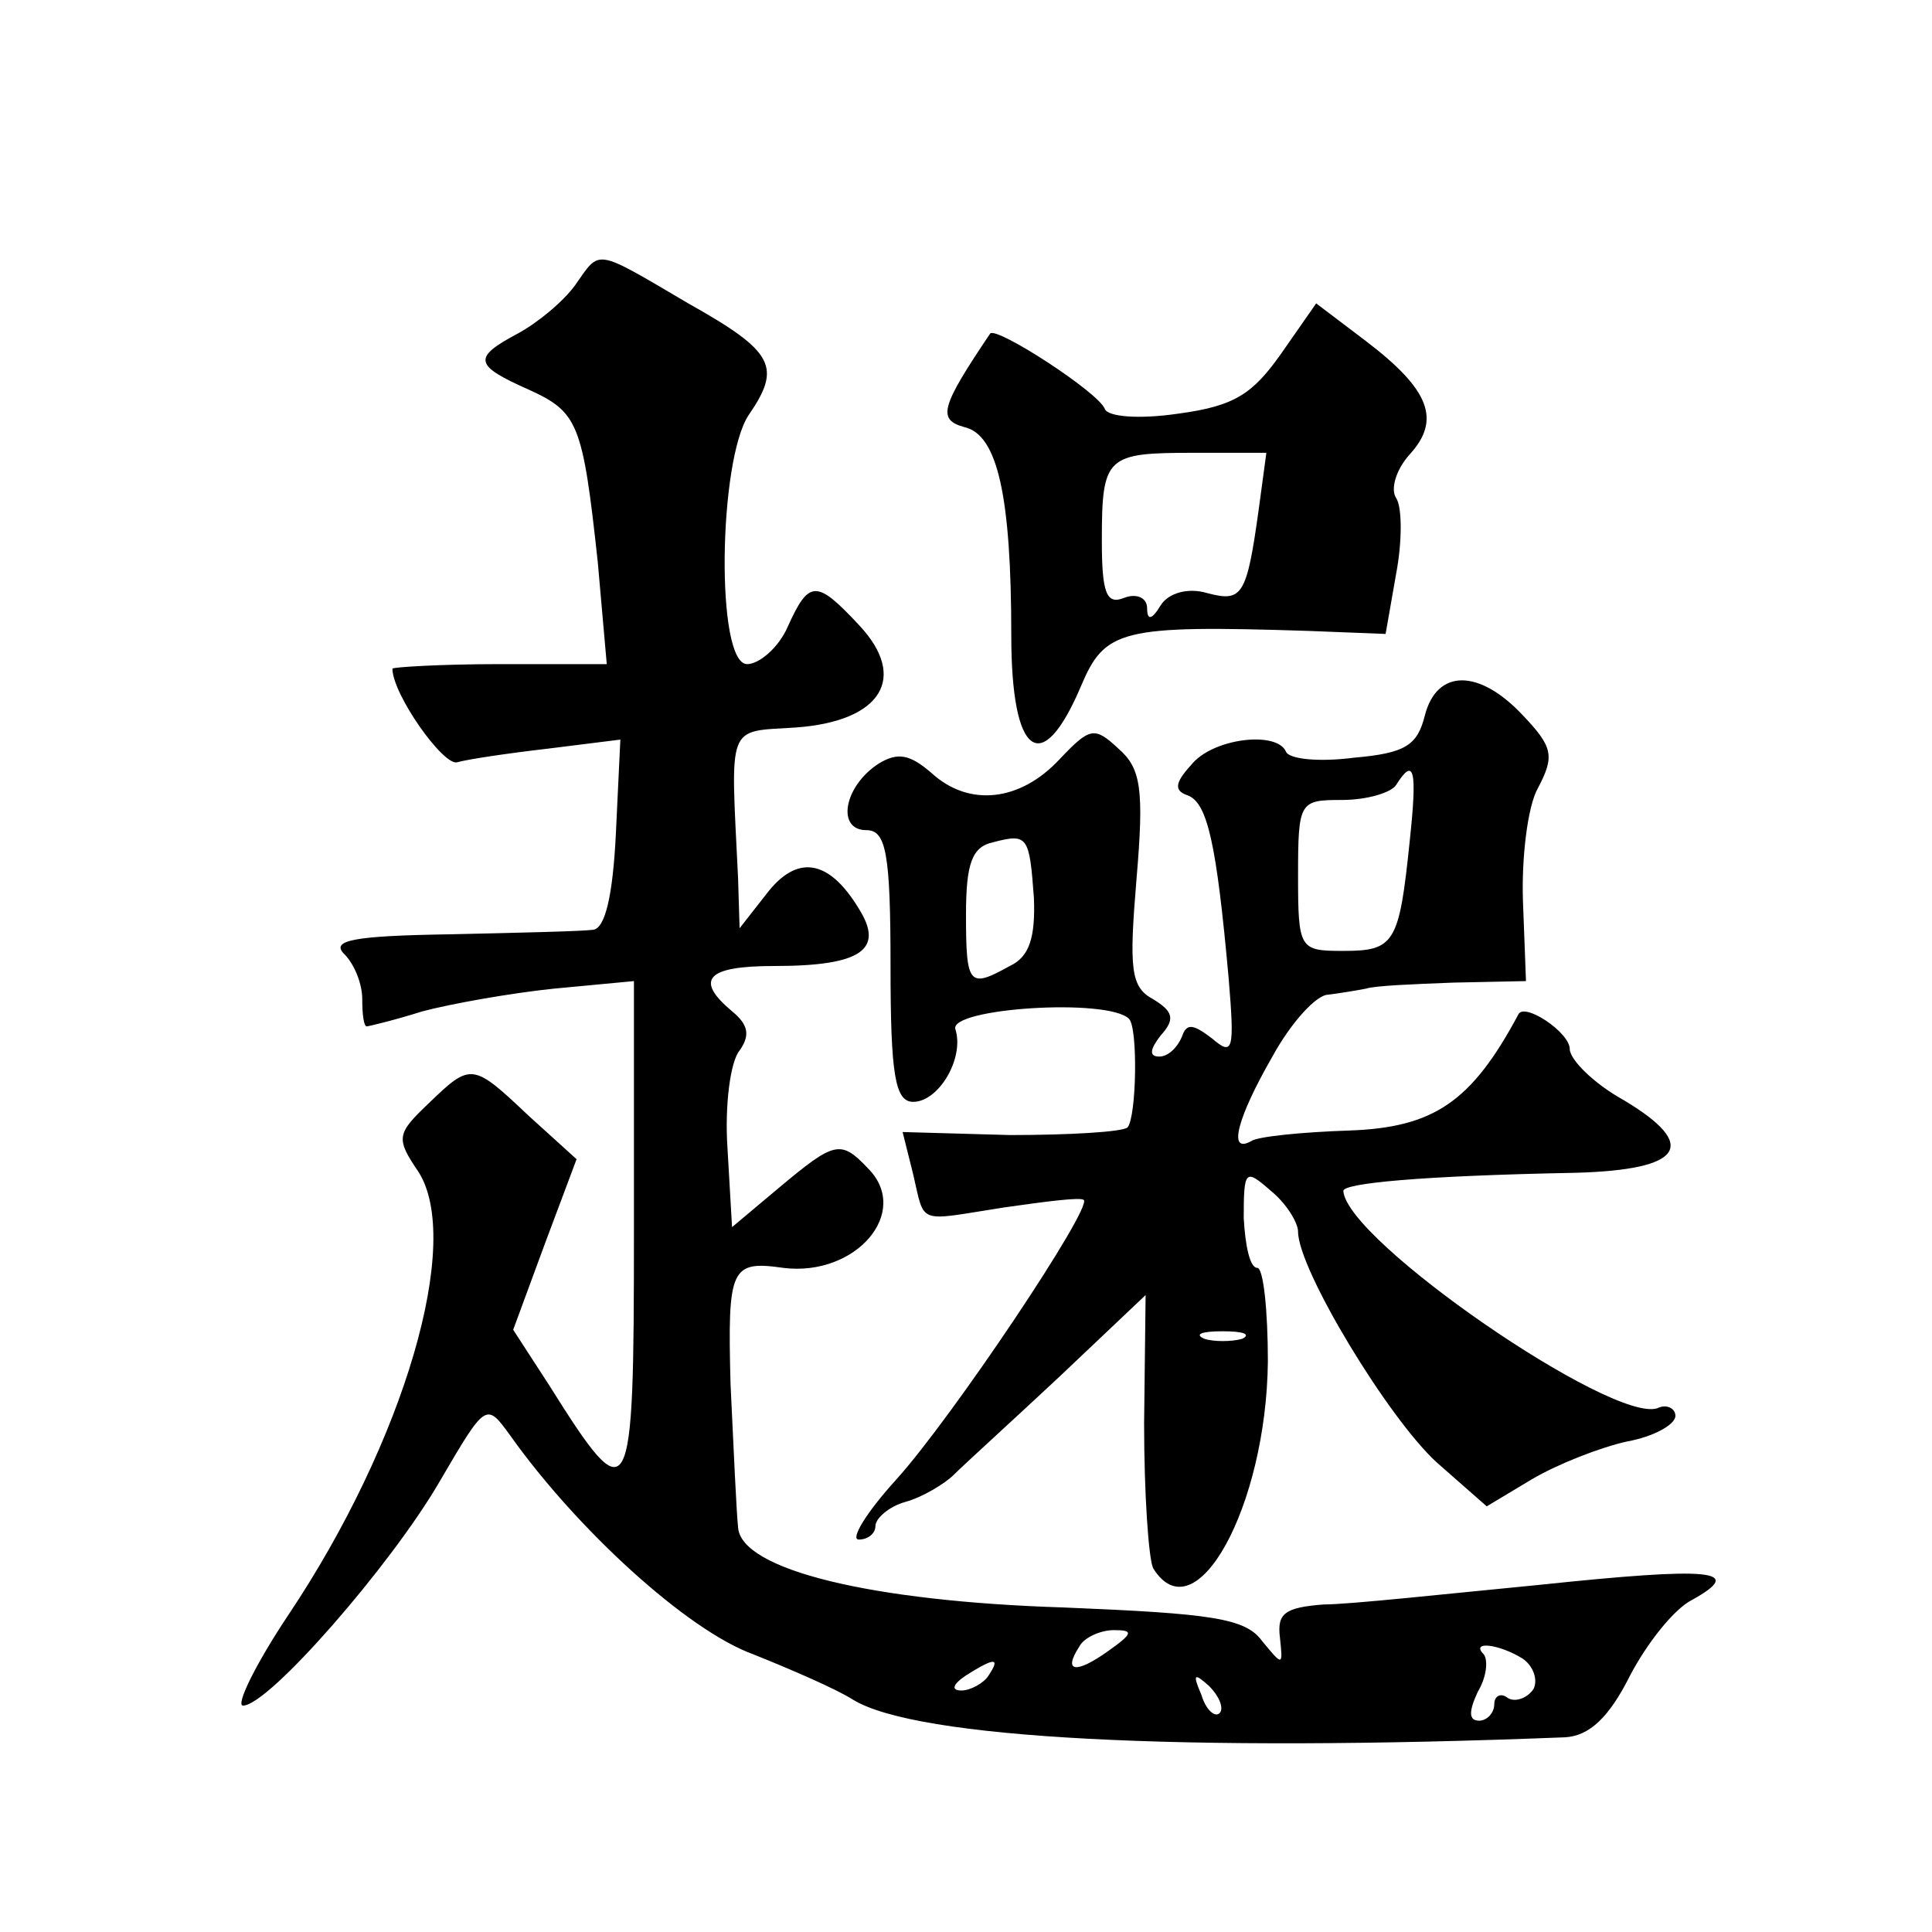
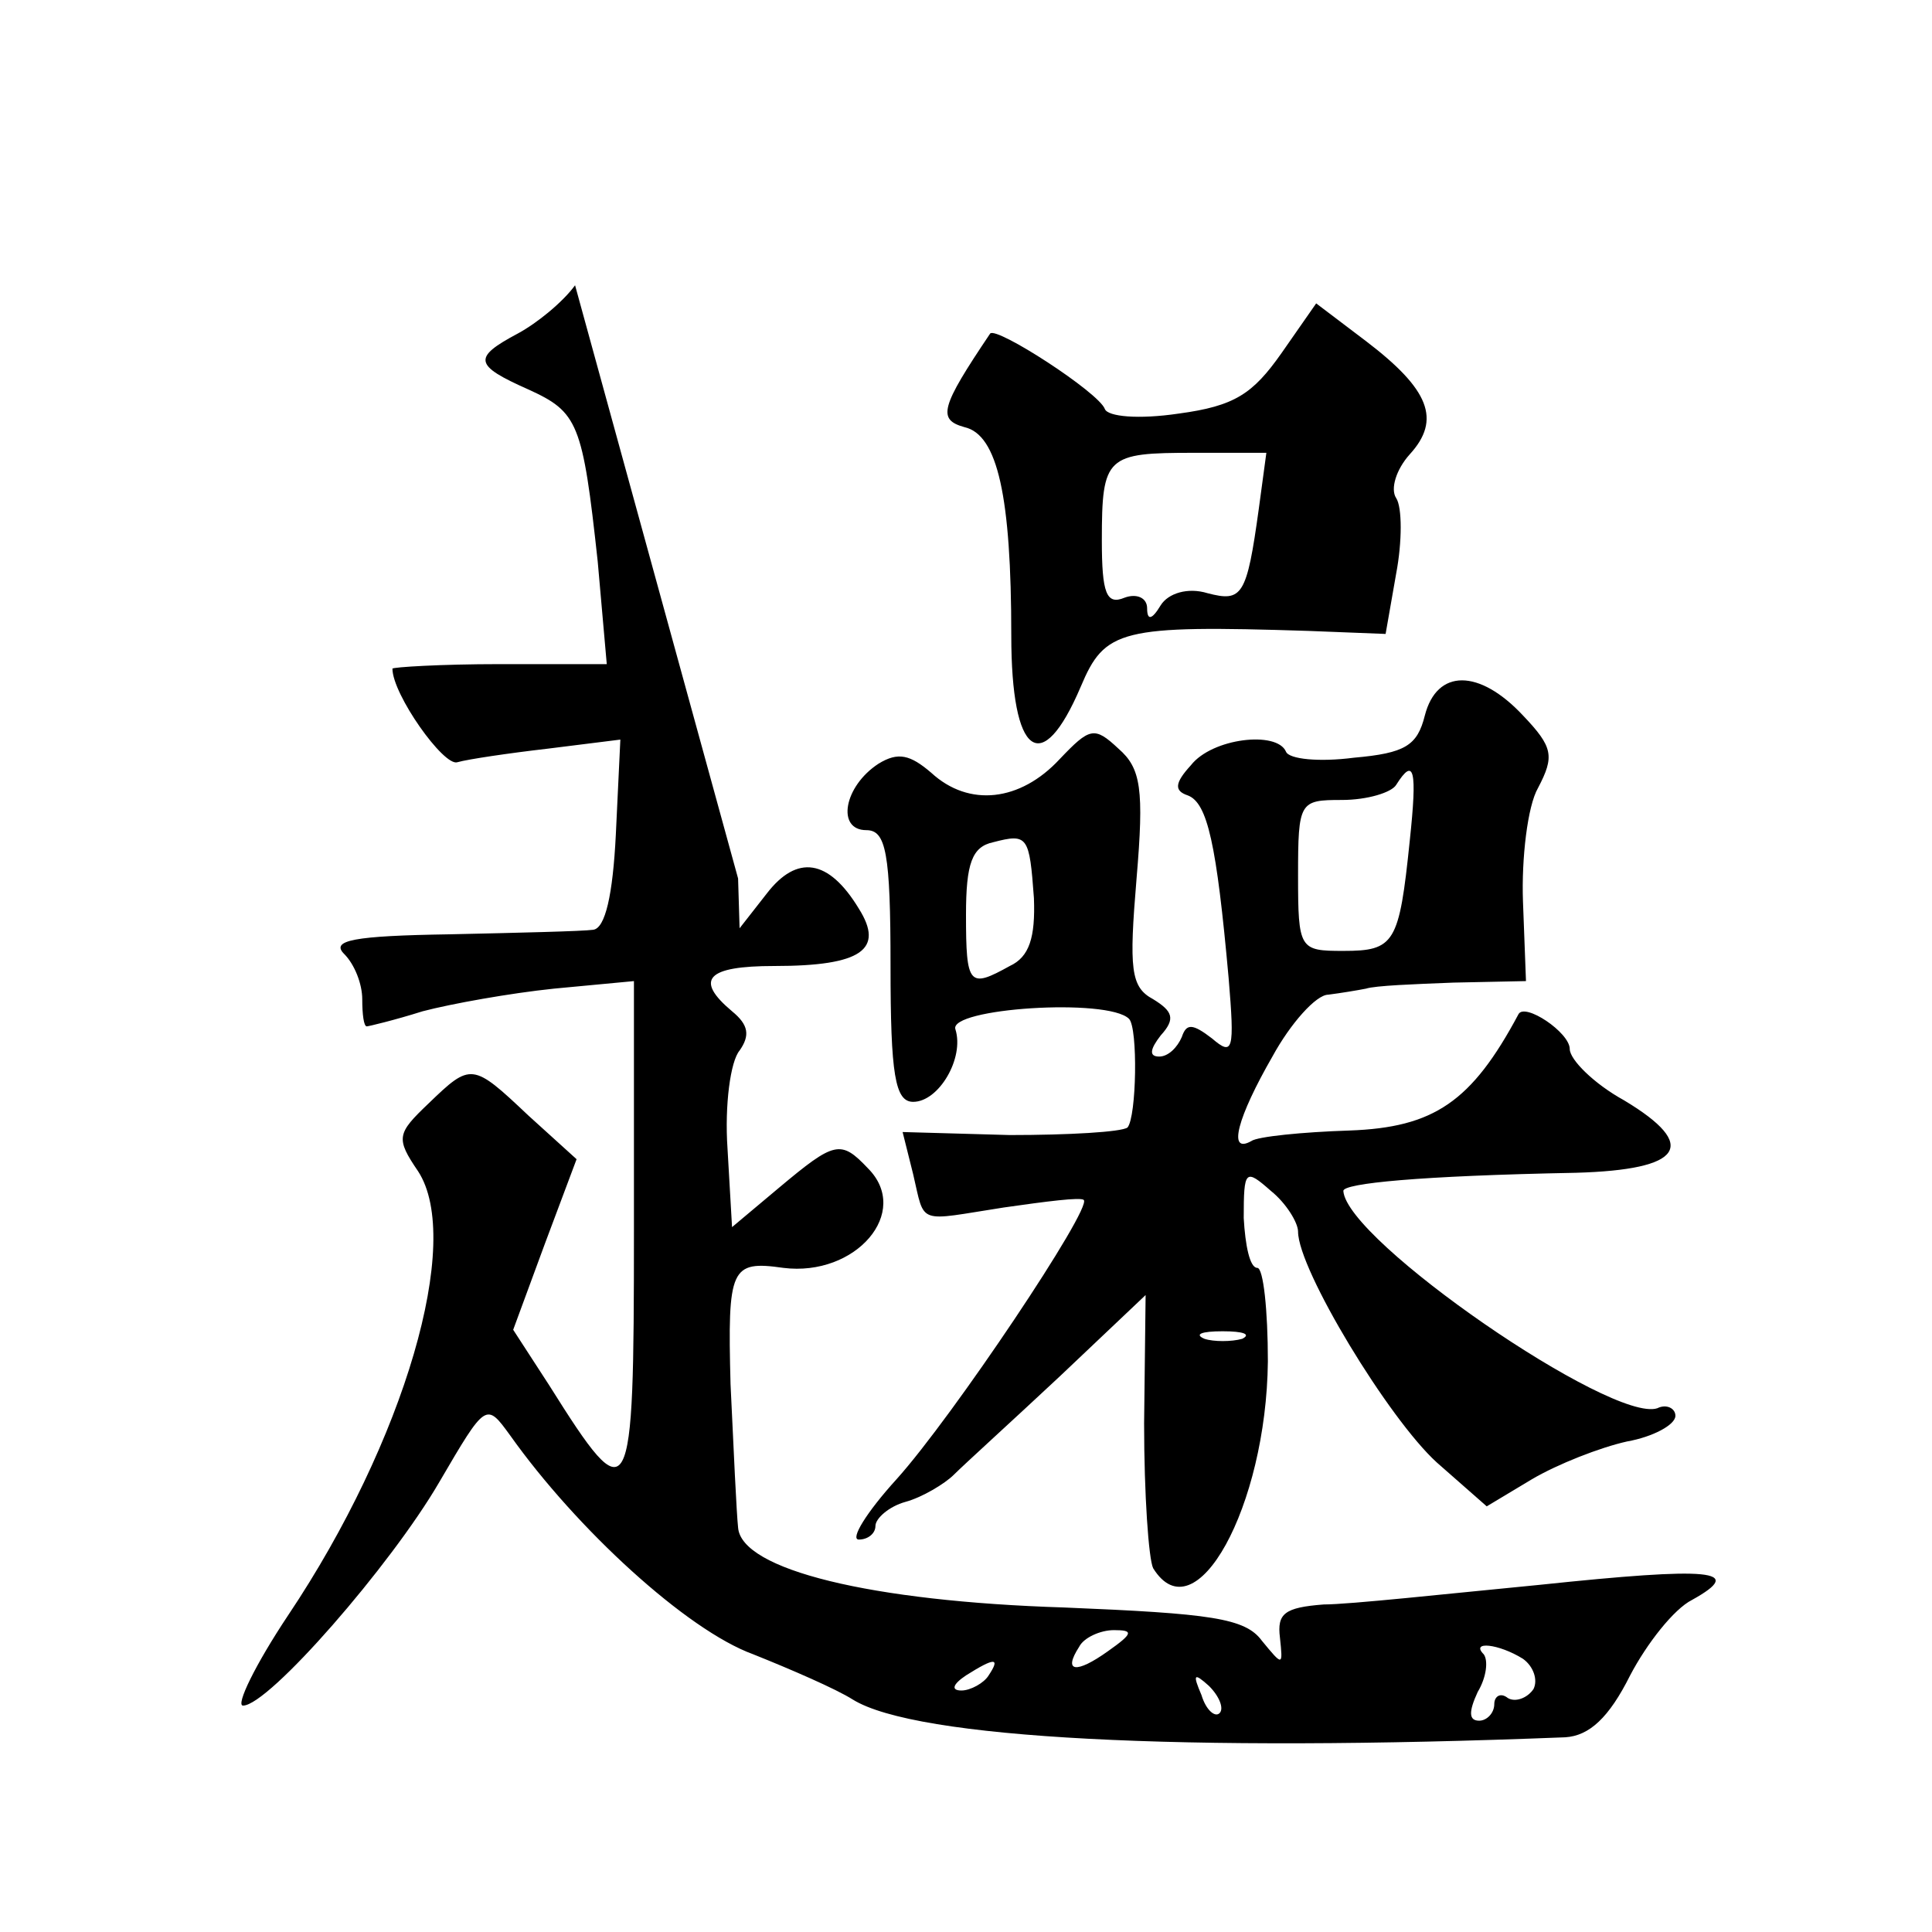
<svg xmlns="http://www.w3.org/2000/svg" version="1.0" width="128pt" height="128pt" viewBox="0 0 128 128" preserveAspectRatio="xMidYMid meet">
  <g transform="translate(0,128) scale(0.1,-0.1)" fill="#0" stroke="none">
-     <path d="M381 1091 c-8 -11 -25 -25 -38 -32 -30 -16 -29 -21 7 -37 33 -15 36 -22 46 -114 l6 -68 -71 0 c-39 0 -71 -2 -71 -3 0 -17 34 -65 43 -62 7 2 34 6 60 9 l48 6 -3 -63 c-2 -40 -7 -62 -15 -63 -7 -1 -50 -2 -95 -3 -64 -1 -79 -4 -70 -13 7 -7 12 -20 12 -30 0 -10 1 -18 3 -18 1 0 18 4 37 10 19 5 58 12 87 15 l53 5 0 -166 c0 -183 -2 -188 -56 -102 l-24 37 21 57 21 56 -32 29 c-37 35 -38 35 -66 8 -21 -20 -22 -23 -7 -45 30 -46 -9 -179 -86 -294 -22 -33 -35 -60 -30 -60 17 0 98 93 130 148 31 53 31 53 47 31 44 -62 117 -129 161 -145 25 -10 55 -23 66 -30 42 -26 218 -35 472 -25 16 1 29 13 43 41 11 21 29 44 41 50 36 20 13 22 -101 10 -62 -6 -126 -13 -143 -13 -26 -2 -31 -6 -29 -22 2 -19 2 -19 -12 -2 -11 15 -34 18 -131 22 -128 4 -214 25 -216 53 -1 9 -3 52 -5 95 -2 77 0 82 35 77 48 -6 85 37 56 66 -18 19 -22 18 -59 -13 l-31 -26 -3 52 c-2 29 2 58 8 65 7 10 6 17 -5 26 -25 21 -17 30 28 30 58 0 73 11 56 38 -20 33 -41 36 -61 10 l-18 -23 -1 33 c-5 104 -8 97 38 100 57 4 75 33 42 68 -28 30 -33 30 -47 -1 -6 -14 -19 -25 -27 -25 -21 0 -19 135 1 165 22 32 17 42 -40 74 -63 37 -58 36 -75 12z m353 -905 c-21 -15 -30 -14 -19 3 3 6 14 11 23 11 13 0 13 -2 -4 -14z m275 -5 c7 -5 10 -14 7 -20 -4 -6 -12 -9 -17 -6 -5 4 -9 1 -9 -4 0 -6 -5 -11 -10 -11 -7 0 -7 6 -1 19 6 10 7 21 4 25 -9 9 10 7 26 -3z m-354 -11 c-3 -5 -12 -10 -18 -10 -7 0 -6 4 3 10 19 12 23 12 15 0z m153 -25 c-3 -3 -9 2 -12 12 -6 14 -5 15 5 6 7 -7 10 -15 7 -18z M849 1046 c-19 -27 -31 -35 -68 -40 -27 -4 -47 -2 -49 3 -4 11 -72 55 -76 50 -33 -49 -35 -57 -17 -62 22 -5 31 -46 31 -138 0 -80 20 -95 46 -34 16 38 26 41 151 37 l51 -2 7 40 c4 21 4 44 0 50 -4 6 0 19 9 29 21 23 13 43 -29 75 l-33 25 -23 -33z m-15 -103 c-8 -58 -11 -62 -34 -56 -13 4 -26 0 -31 -8 -6 -10 -9 -10 -9 -2 0 7 -7 10 -15 7 -12 -5 -15 3 -15 38 0 56 3 58 61 58 l48 0 -5 -37z M944 806 c-5 -20 -13 -25 -47 -28 -23 -3 -43 -1 -45 4 -6 14 -49 9 -63 -9 -11 -12 -11 -17 -2 -20 13 -5 19 -32 27 -121 4 -48 3 -52 -11 -40 -13 10 -17 10 -20 1 -3 -7 -9 -13 -15 -13 -7 0 -6 5 1 14 10 11 8 16 -5 24 -15 8 -16 20 -11 80 5 59 3 73 -12 86 -16 15 -19 14 -39 -7 -26 -28 -60 -32 -85 -9 -14 12 -22 14 -35 6 -23 -15 -28 -44 -8 -44 13 0 16 -15 16 -90 0 -72 3 -90 15 -90 17 0 34 29 28 48 -5 14 101 21 115 7 6 -6 5 -65 -1 -72 -4 -3 -39 -5 -78 -5 l-71 2 7 -28 c8 -34 2 -31 60 -22 28 4 51 7 53 5 6 -5 -87 -144 -124 -185 -20 -22 -31 -40 -25 -40 6 0 11 4 11 9 0 5 9 13 20 16 11 3 26 12 32 18 7 7 39 36 70 65 l57 54 -1 -85 c0 -47 3 -90 6 -96 28 -45 75 41 76 137 0 34 -3 62 -7 62 -5 0 -8 15 -9 33 0 32 1 33 18 18 10 -8 18 -21 18 -27 0 -25 60 -124 92 -153 l33 -29 30 18 c17 10 45 21 63 25 17 3 32 11 32 17 0 5 -6 8 -12 5 -30 -10 -206 111 -208 144 0 5 50 10 154 12 71 2 82 18 32 48 -20 11 -36 27 -36 34 0 11 -30 31 -34 23 -31 -58 -56 -75 -112 -77 -31 -1 -61 -4 -65 -7 -16 -9 -9 16 14 56 12 22 29 41 37 41 8 1 20 3 25 4 6 2 32 3 58 4 l48 1 -2 53 c-1 28 3 63 10 75 11 21 10 27 -10 48 -29 31 -57 31 -65 0z m-10 -83 c-7 -68 -10 -73 -44 -73 -29 0 -30 1 -30 50 0 49 1 50 29 50 17 0 33 5 36 10 12 19 14 10 9 -37z m-249 -38 c1 -26 -3 -39 -16 -45 -27 -15 -29 -13 -29 34 0 34 4 45 18 48 23 6 24 4 27 -37z m138 -292 c-7 -2 -19 -2 -25 0 -7 3 -2 5 12 5 14 0 19 -2 13 -5z" />
+     <path d="M381 1091 c-8 -11 -25 -25 -38 -32 -30 -16 -29 -21 7 -37 33 -15 36 -22 46 -114 l6 -68 -71 0 c-39 0 -71 -2 -71 -3 0 -17 34 -65 43 -62 7 2 34 6 60 9 l48 6 -3 -63 c-2 -40 -7 -62 -15 -63 -7 -1 -50 -2 -95 -3 -64 -1 -79 -4 -70 -13 7 -7 12 -20 12 -30 0 -10 1 -18 3 -18 1 0 18 4 37 10 19 5 58 12 87 15 l53 5 0 -166 c0 -183 -2 -188 -56 -102 l-24 37 21 57 21 56 -32 29 c-37 35 -38 35 -66 8 -21 -20 -22 -23 -7 -45 30 -46 -9 -179 -86 -294 -22 -33 -35 -60 -30 -60 17 0 98 93 130 148 31 53 31 53 47 31 44 -62 117 -129 161 -145 25 -10 55 -23 66 -30 42 -26 218 -35 472 -25 16 1 29 13 43 41 11 21 29 44 41 50 36 20 13 22 -101 10 -62 -6 -126 -13 -143 -13 -26 -2 -31 -6 -29 -22 2 -19 2 -19 -12 -2 -11 15 -34 18 -131 22 -128 4 -214 25 -216 53 -1 9 -3 52 -5 95 -2 77 0 82 35 77 48 -6 85 37 56 66 -18 19 -22 18 -59 -13 l-31 -26 -3 52 c-2 29 2 58 8 65 7 10 6 17 -5 26 -25 21 -17 30 28 30 58 0 73 11 56 38 -20 33 -41 36 -61 10 l-18 -23 -1 33 z m353 -905 c-21 -15 -30 -14 -19 3 3 6 14 11 23 11 13 0 13 -2 -4 -14z m275 -5 c7 -5 10 -14 7 -20 -4 -6 -12 -9 -17 -6 -5 4 -9 1 -9 -4 0 -6 -5 -11 -10 -11 -7 0 -7 6 -1 19 6 10 7 21 4 25 -9 9 10 7 26 -3z m-354 -11 c-3 -5 -12 -10 -18 -10 -7 0 -6 4 3 10 19 12 23 12 15 0z m153 -25 c-3 -3 -9 2 -12 12 -6 14 -5 15 5 6 7 -7 10 -15 7 -18z M849 1046 c-19 -27 -31 -35 -68 -40 -27 -4 -47 -2 -49 3 -4 11 -72 55 -76 50 -33 -49 -35 -57 -17 -62 22 -5 31 -46 31 -138 0 -80 20 -95 46 -34 16 38 26 41 151 37 l51 -2 7 40 c4 21 4 44 0 50 -4 6 0 19 9 29 21 23 13 43 -29 75 l-33 25 -23 -33z m-15 -103 c-8 -58 -11 -62 -34 -56 -13 4 -26 0 -31 -8 -6 -10 -9 -10 -9 -2 0 7 -7 10 -15 7 -12 -5 -15 3 -15 38 0 56 3 58 61 58 l48 0 -5 -37z M944 806 c-5 -20 -13 -25 -47 -28 -23 -3 -43 -1 -45 4 -6 14 -49 9 -63 -9 -11 -12 -11 -17 -2 -20 13 -5 19 -32 27 -121 4 -48 3 -52 -11 -40 -13 10 -17 10 -20 1 -3 -7 -9 -13 -15 -13 -7 0 -6 5 1 14 10 11 8 16 -5 24 -15 8 -16 20 -11 80 5 59 3 73 -12 86 -16 15 -19 14 -39 -7 -26 -28 -60 -32 -85 -9 -14 12 -22 14 -35 6 -23 -15 -28 -44 -8 -44 13 0 16 -15 16 -90 0 -72 3 -90 15 -90 17 0 34 29 28 48 -5 14 101 21 115 7 6 -6 5 -65 -1 -72 -4 -3 -39 -5 -78 -5 l-71 2 7 -28 c8 -34 2 -31 60 -22 28 4 51 7 53 5 6 -5 -87 -144 -124 -185 -20 -22 -31 -40 -25 -40 6 0 11 4 11 9 0 5 9 13 20 16 11 3 26 12 32 18 7 7 39 36 70 65 l57 54 -1 -85 c0 -47 3 -90 6 -96 28 -45 75 41 76 137 0 34 -3 62 -7 62 -5 0 -8 15 -9 33 0 32 1 33 18 18 10 -8 18 -21 18 -27 0 -25 60 -124 92 -153 l33 -29 30 18 c17 10 45 21 63 25 17 3 32 11 32 17 0 5 -6 8 -12 5 -30 -10 -206 111 -208 144 0 5 50 10 154 12 71 2 82 18 32 48 -20 11 -36 27 -36 34 0 11 -30 31 -34 23 -31 -58 -56 -75 -112 -77 -31 -1 -61 -4 -65 -7 -16 -9 -9 16 14 56 12 22 29 41 37 41 8 1 20 3 25 4 6 2 32 3 58 4 l48 1 -2 53 c-1 28 3 63 10 75 11 21 10 27 -10 48 -29 31 -57 31 -65 0z m-10 -83 c-7 -68 -10 -73 -44 -73 -29 0 -30 1 -30 50 0 49 1 50 29 50 17 0 33 5 36 10 12 19 14 10 9 -37z m-249 -38 c1 -26 -3 -39 -16 -45 -27 -15 -29 -13 -29 34 0 34 4 45 18 48 23 6 24 4 27 -37z m138 -292 c-7 -2 -19 -2 -25 0 -7 3 -2 5 12 5 14 0 19 -2 13 -5z" />
  </g>
</svg>